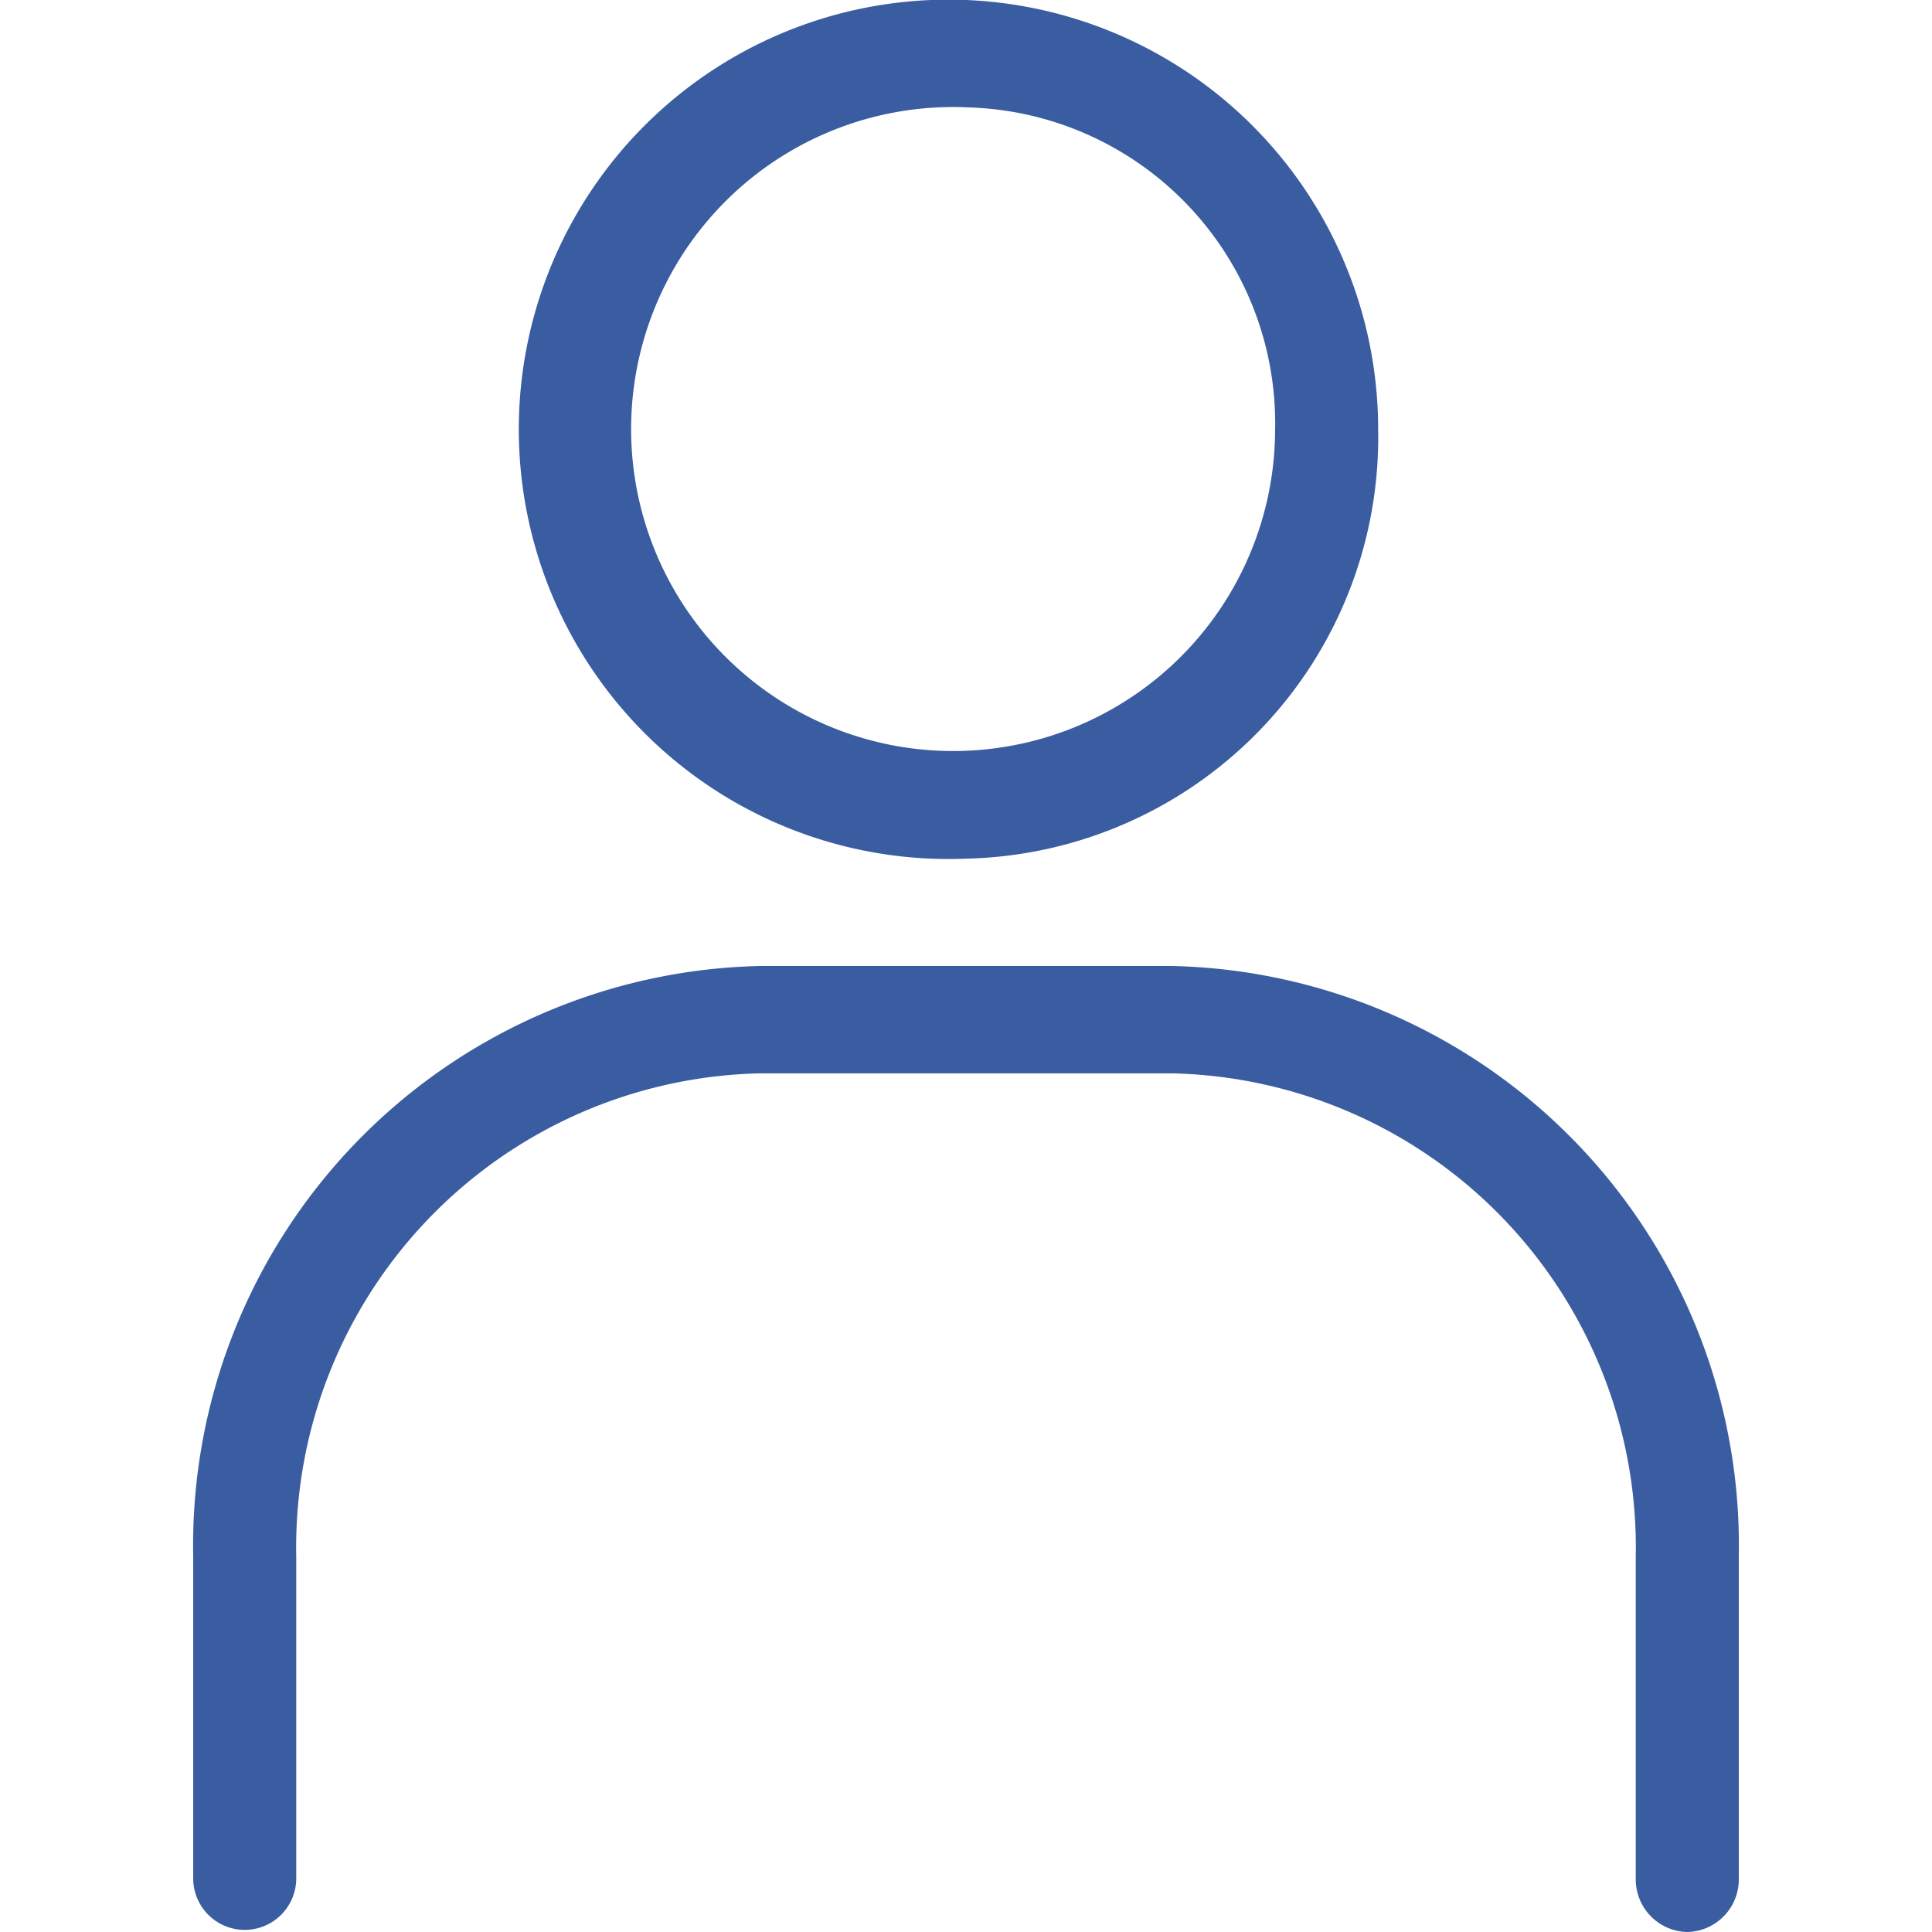
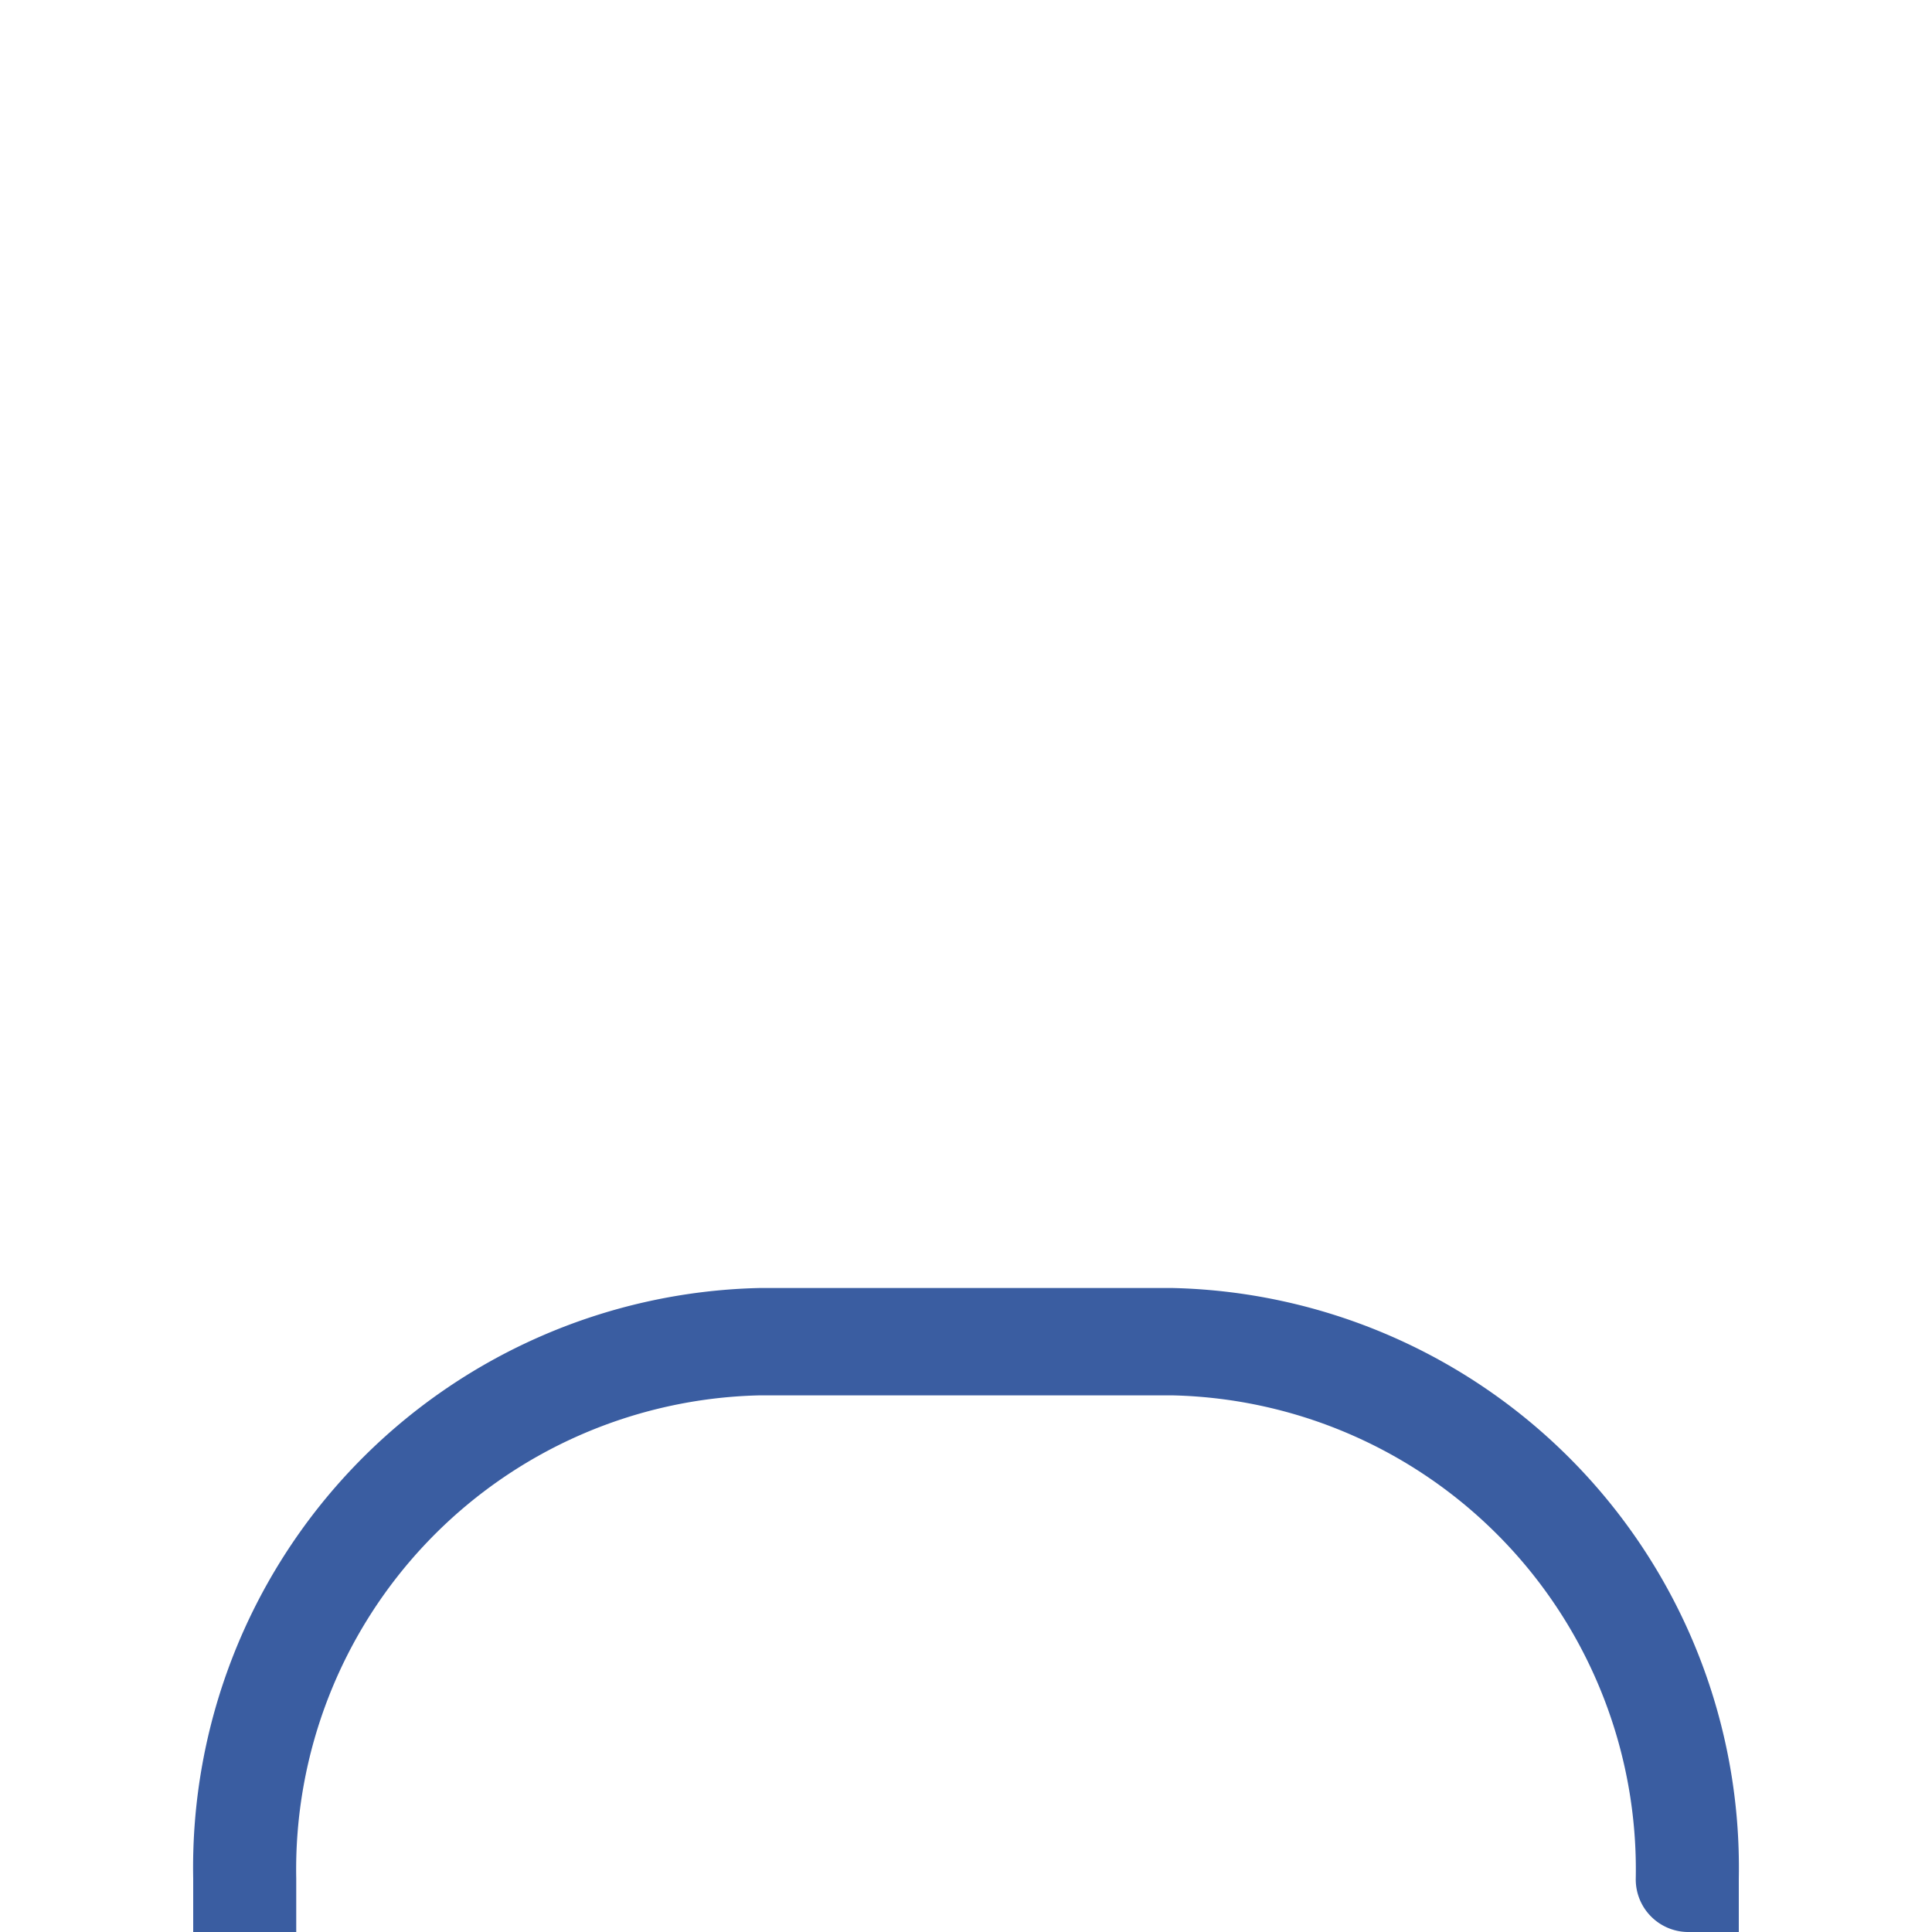
<svg xmlns="http://www.w3.org/2000/svg" width="30" height="30" viewBox="0 0 30 30">
  <g id="アイコンスタッフ紹介" transform="translate(-855 -236)">
-     <rect id="長方形_1218" data-name="長方形 1218" width="30" height="30" transform="translate(855 236)" fill="none" />
    <g id="アイコンスタッフ" transform="translate(858 236)">
-       <path id="パス_5" data-name="パス 5" d="M432.8,427.605a6.672,6.672,0,1,1,6.4-6.667A6.545,6.545,0,0,1,432.8,427.605Zm0-11.667a5,5,0,1,0,4.8,5A4.908,4.908,0,0,0,432.8,415.939Z" transform="translate(-420.8 -414.272)" fill="#3a5da1" />
-       <path id="パス_6" data-name="パス 6" d="M442.6,447.272a.817.817,0,0,1-.8-.833v-5a7.364,7.364,0,0,0-7.2-7.5h-6.4a7.363,7.363,0,0,0-7.2,7.5v5a.8.8,0,1,1-1.6,0v-5a9,9,0,0,1,8.8-9.167h6.4a9,9,0,0,1,8.8,9.167v5A.817.817,0,0,1,442.6,447.272Z" transform="translate(-419.4 -417.272)" fill="#3a5da1" />
+       <path id="パス_6" data-name="パス 6" d="M442.6,447.272a.817.817,0,0,1-.8-.833a7.364,7.364,0,0,0-7.2-7.5h-6.4a7.363,7.363,0,0,0-7.2,7.5v5a.8.8,0,1,1-1.6,0v-5a9,9,0,0,1,8.8-9.167h6.4a9,9,0,0,1,8.8,9.167v5A.817.817,0,0,1,442.6,447.272Z" transform="translate(-419.4 -417.272)" fill="#3a5da1" />
    </g>
  </g>
</svg>